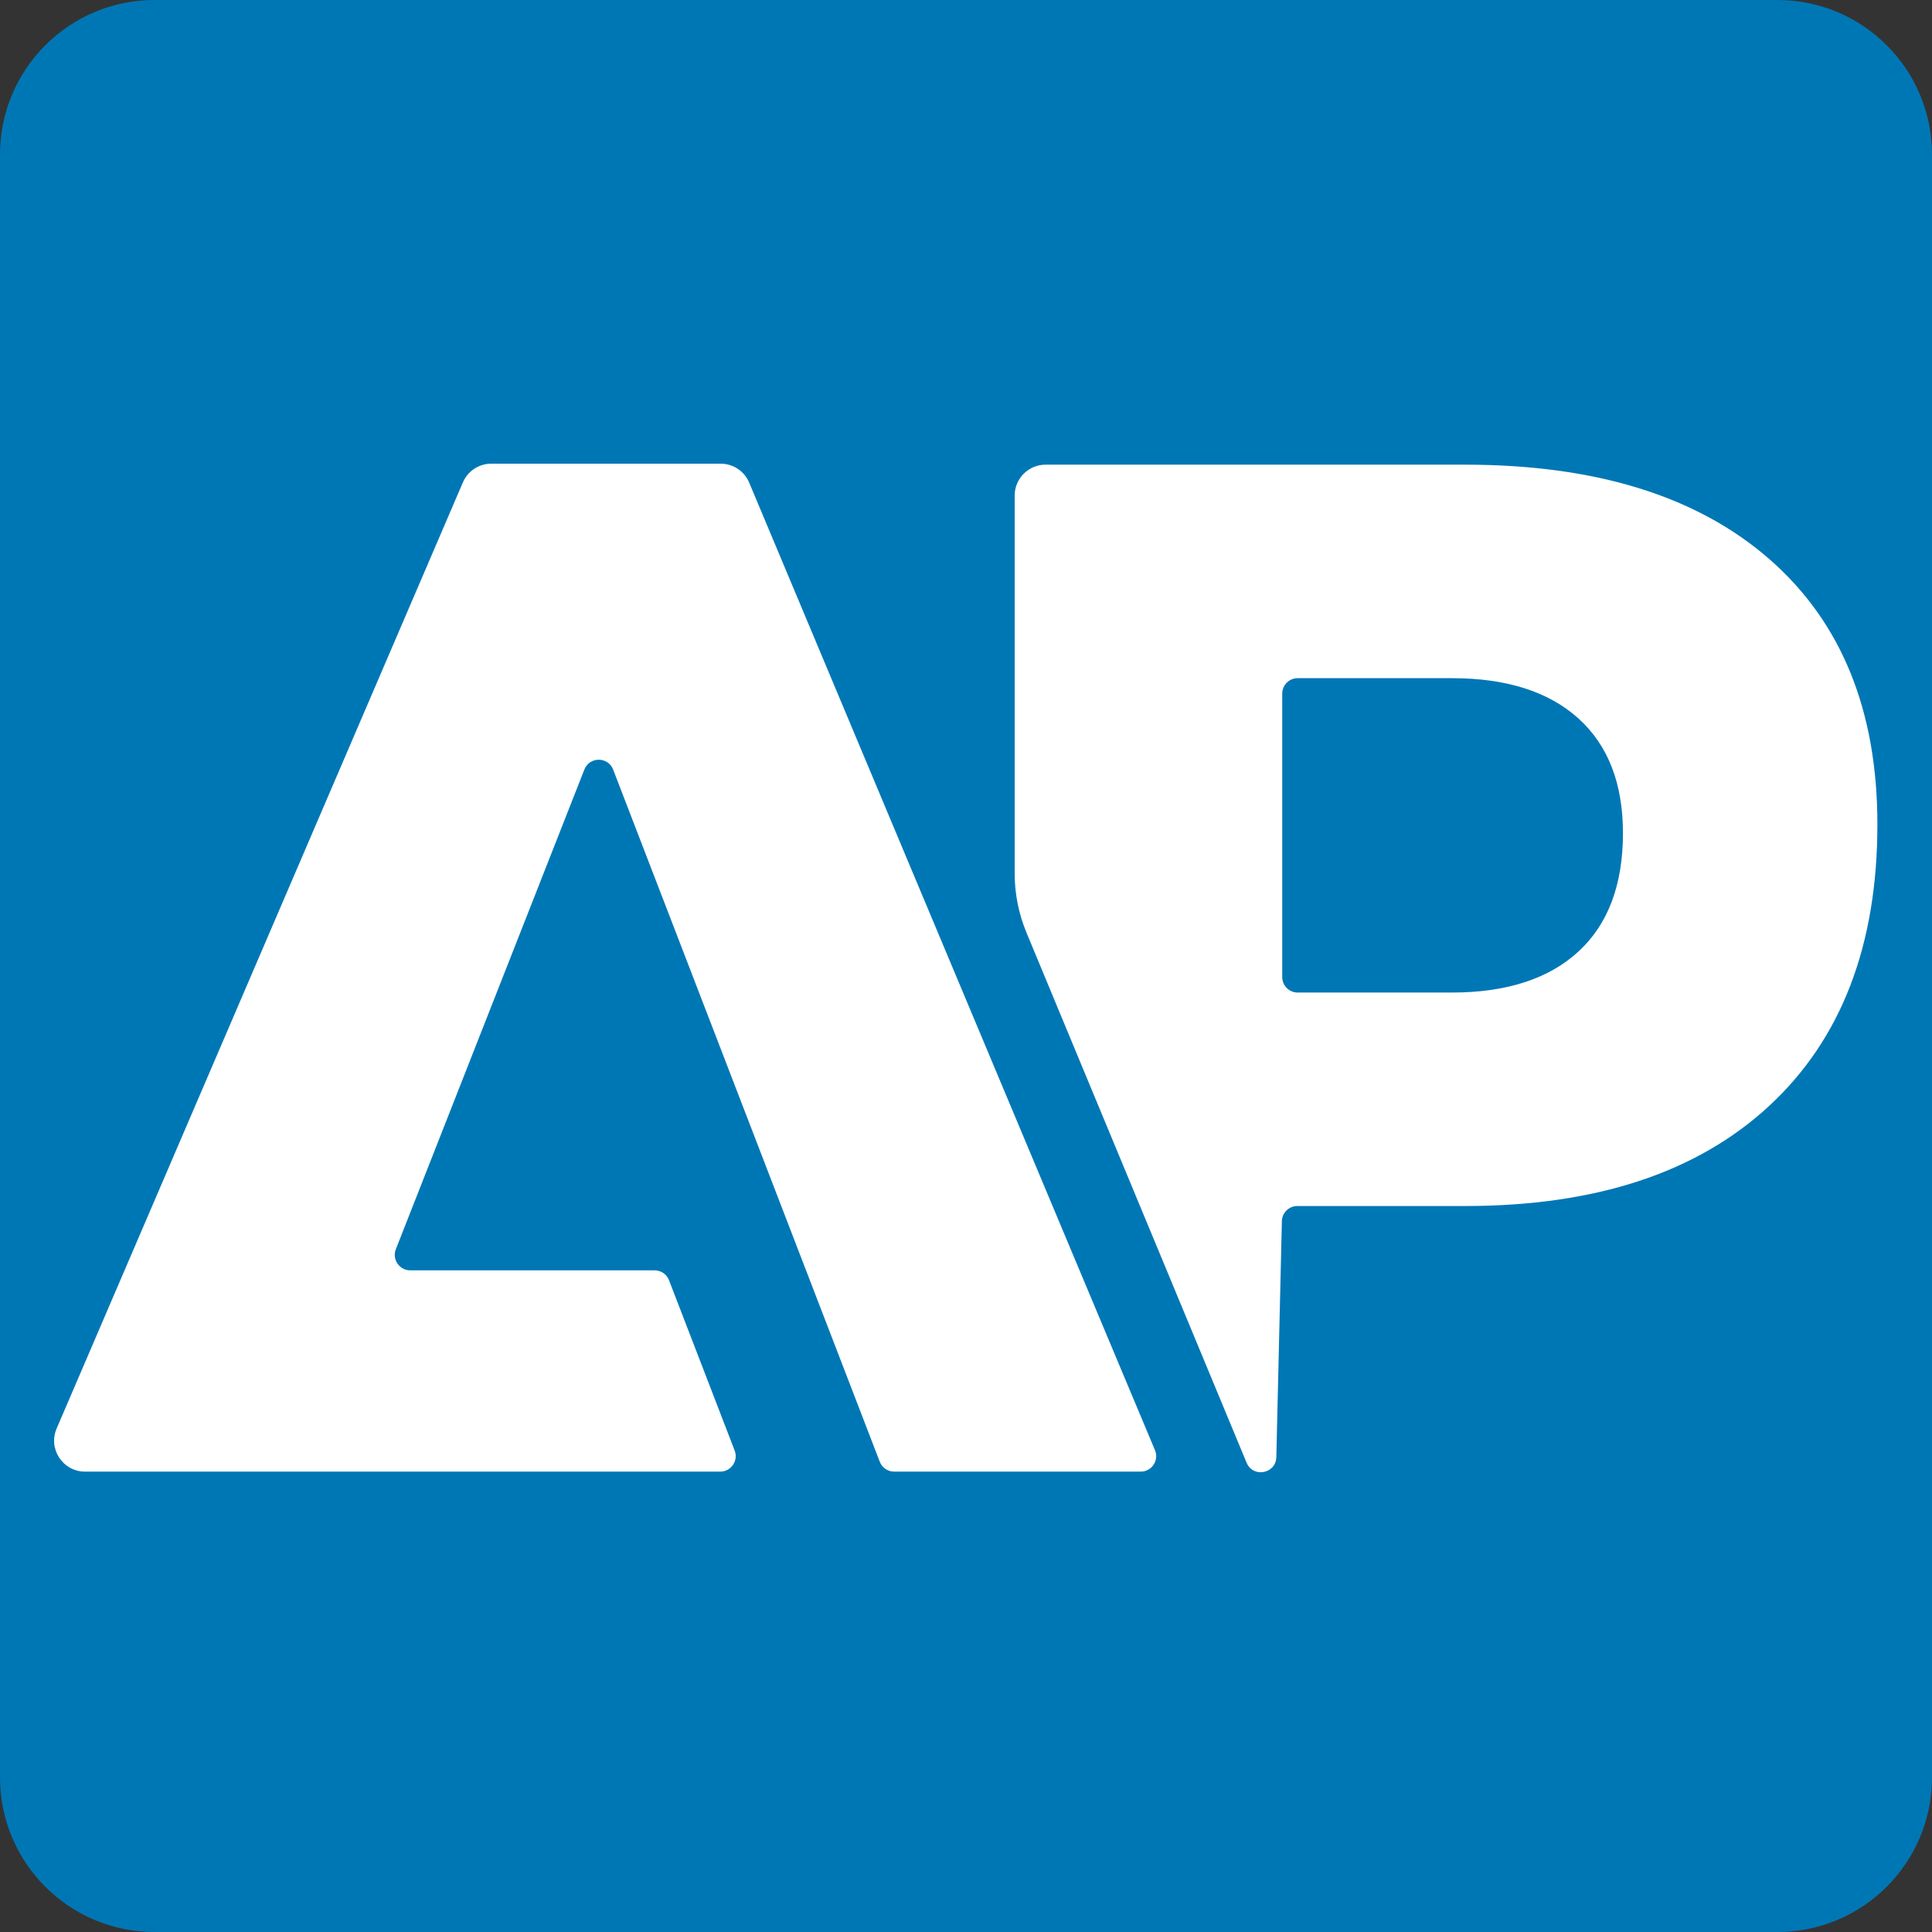
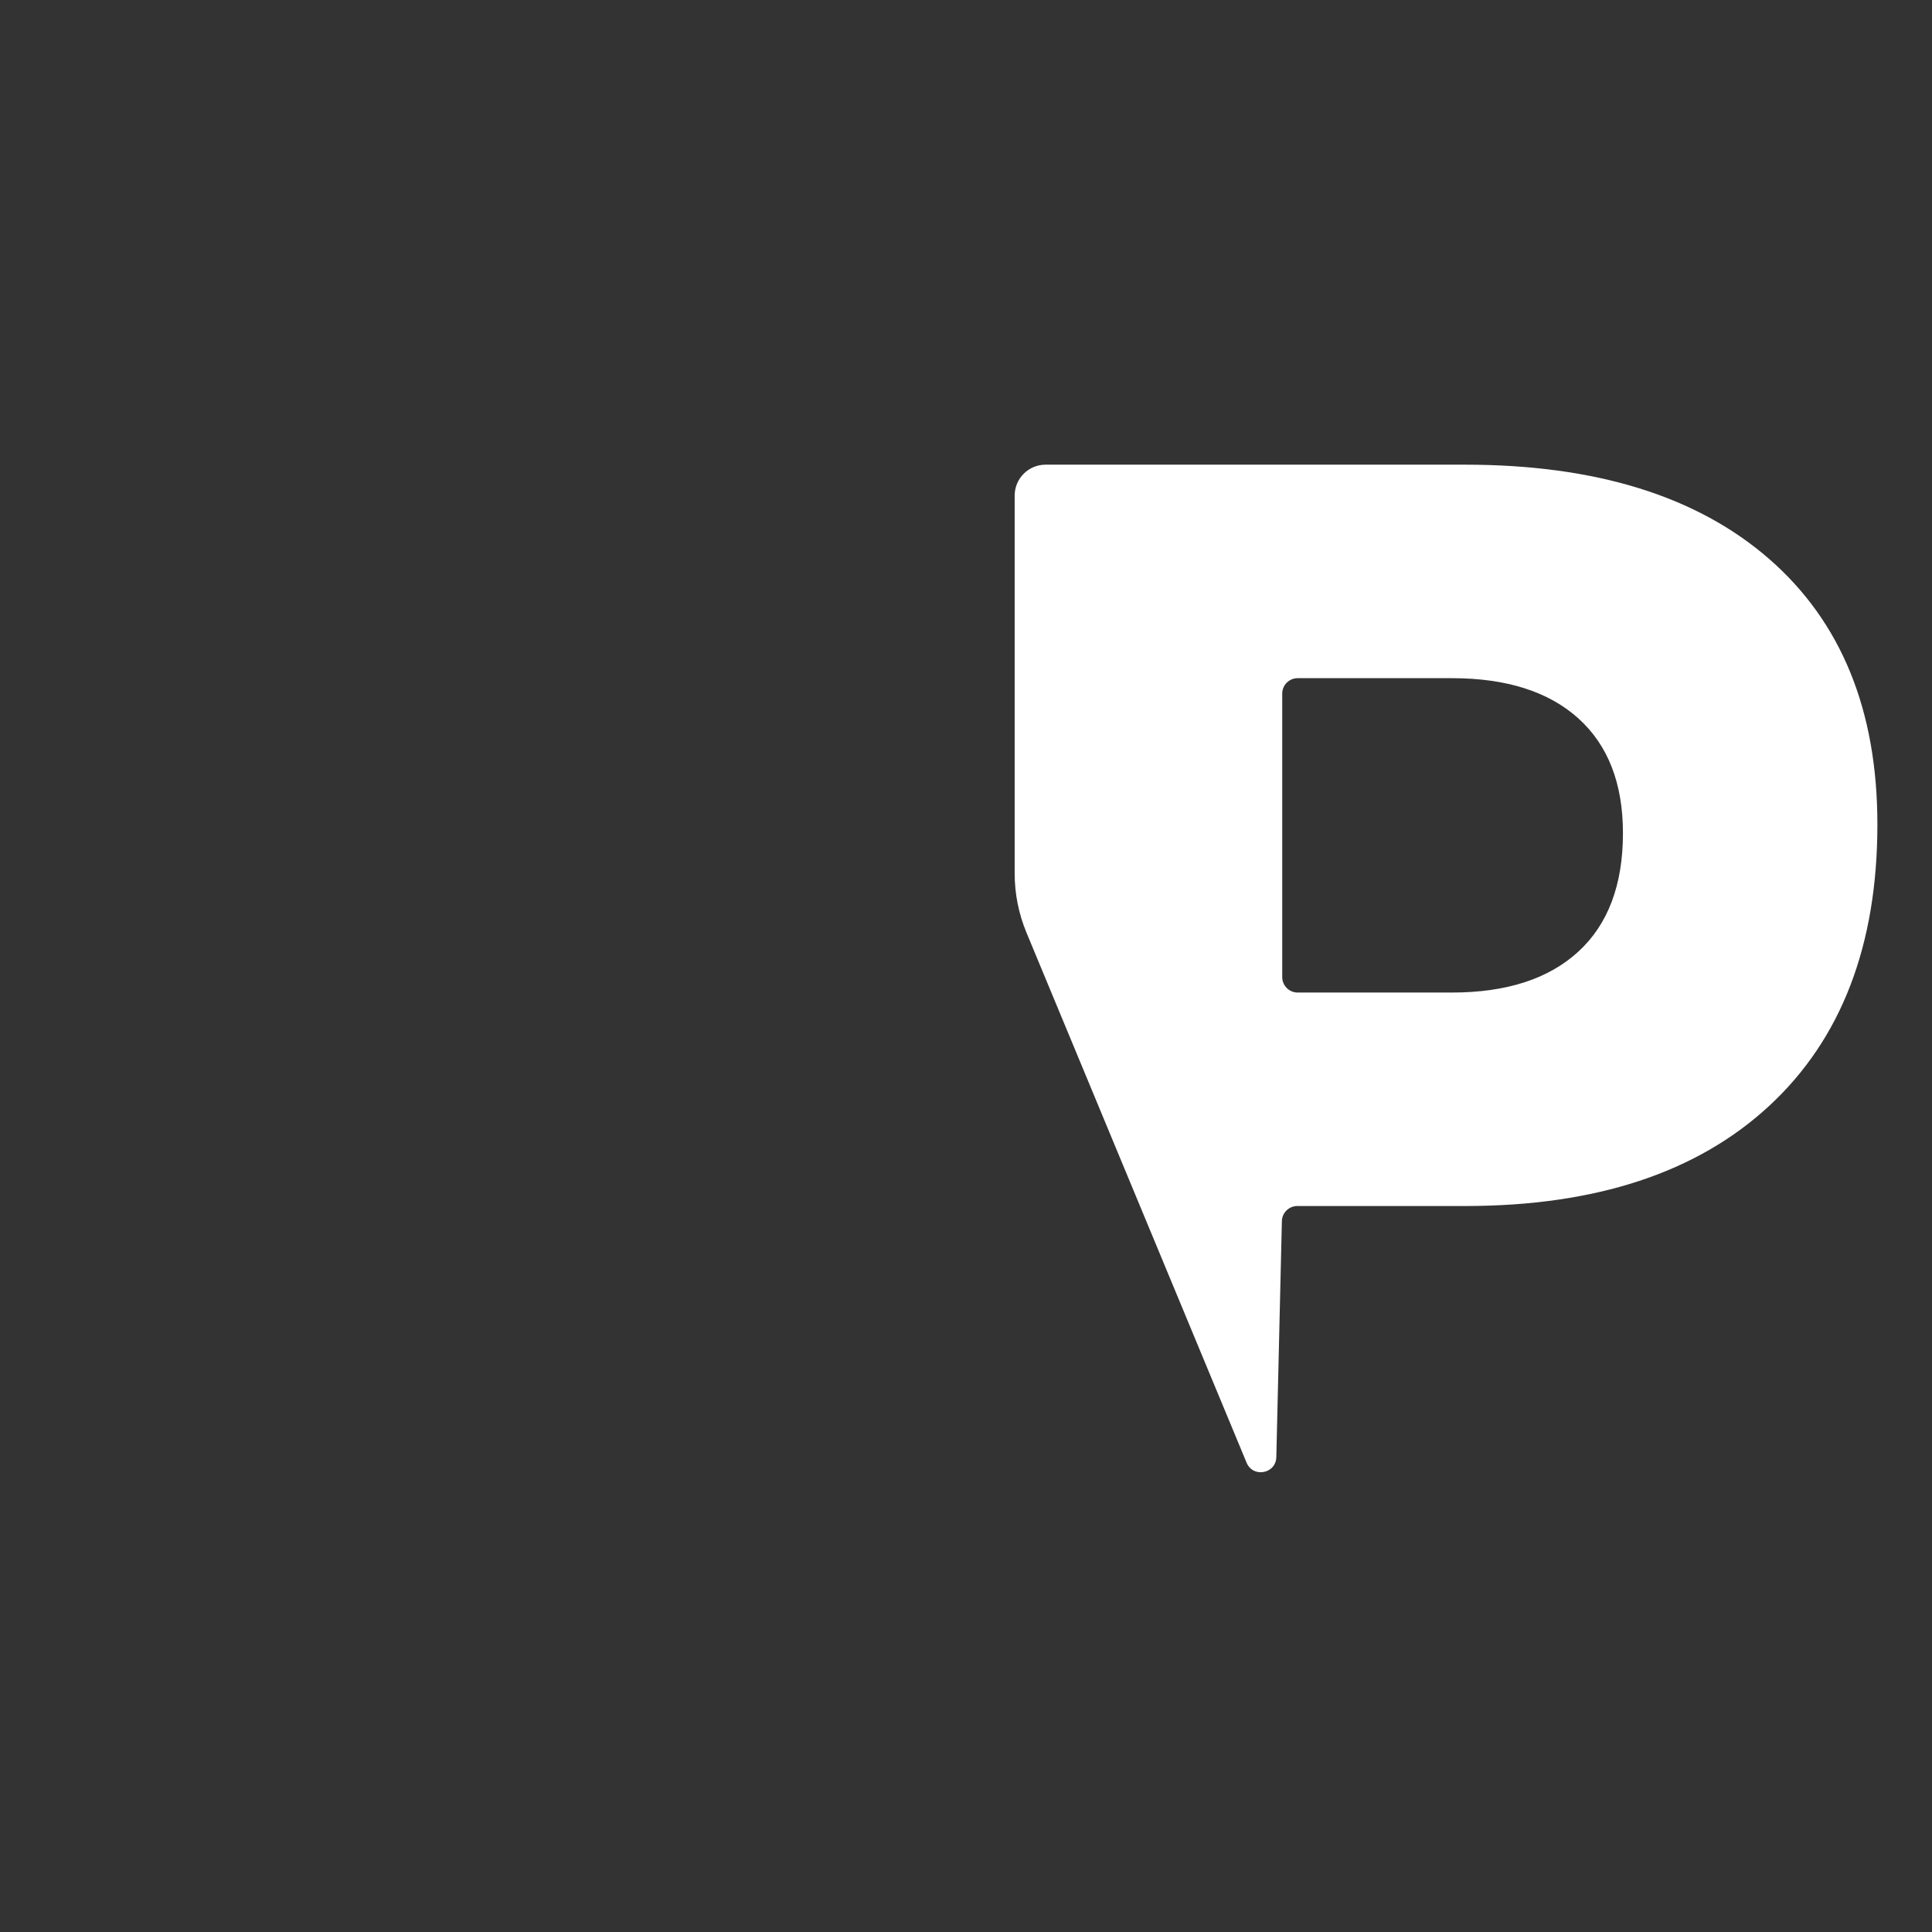
<svg xmlns="http://www.w3.org/2000/svg" width="250" height="250" viewBox="0 0 250 250" fill="none">
  <rect x="0" y="0" width="250" height="250" fill="#333333" stroke="none" />
-   <path d="M0 20C0 8.954 8.954 0 20 0H230C241.046 0 250 8.954 250 20V230C250 241.046 241.046 250 230 250H20C8.954 250 0 241.046 0 230V20Z" fill="#0077B5" />
-   <path d="M113.841 189.146C114.139 189.918 114.881 190.427 115.708 190.427H147.609C149.038 190.427 150.006 188.971 149.453 187.653L96.945 62.453C96.322 60.967 94.868 60 93.257 60H63.573C61.974 60 60.529 60.952 59.898 62.422L7.329 184.849C6.195 187.488 8.131 190.427 11.004 190.427H93.199C94.603 190.427 95.57 189.018 95.066 187.708L86.572 165.661C86.275 164.889 85.533 164.38 84.706 164.38H53.084C51.674 164.38 50.707 162.96 51.223 161.648L75.617 99.578C76.284 97.88 78.689 97.889 79.344 99.591L113.841 189.146Z" fill="white" />
  <path d="M228.932 72.331C219.595 64.196 206.477 60.128 189.575 60.128H135.297C133.088 60.128 131.297 61.919 131.297 64.128V113.012C131.297 115.645 131.816 118.251 132.826 120.683L161.309 189.273C162.138 191.269 165.105 190.713 165.156 188.553L165.875 158.012C165.9 156.926 166.788 156.059 167.874 156.059H189.575C206.477 156.059 219.595 151.742 228.932 143.101C238.265 134.462 242.934 122.319 242.934 106.679C242.934 91.916 238.265 80.469 228.932 72.331ZM204.237 123.14C200.388 126.672 194.932 128.435 187.872 128.435H167.92C166.816 128.435 165.92 127.54 165.92 126.435V89.755C165.92 88.65 166.816 87.755 167.92 87.755H187.872C194.932 87.755 200.388 89.491 204.237 92.956C208.083 96.429 210.009 101.376 210.009 107.81C210.009 114.499 208.083 119.608 204.237 123.14Z" fill="white" />
</svg>